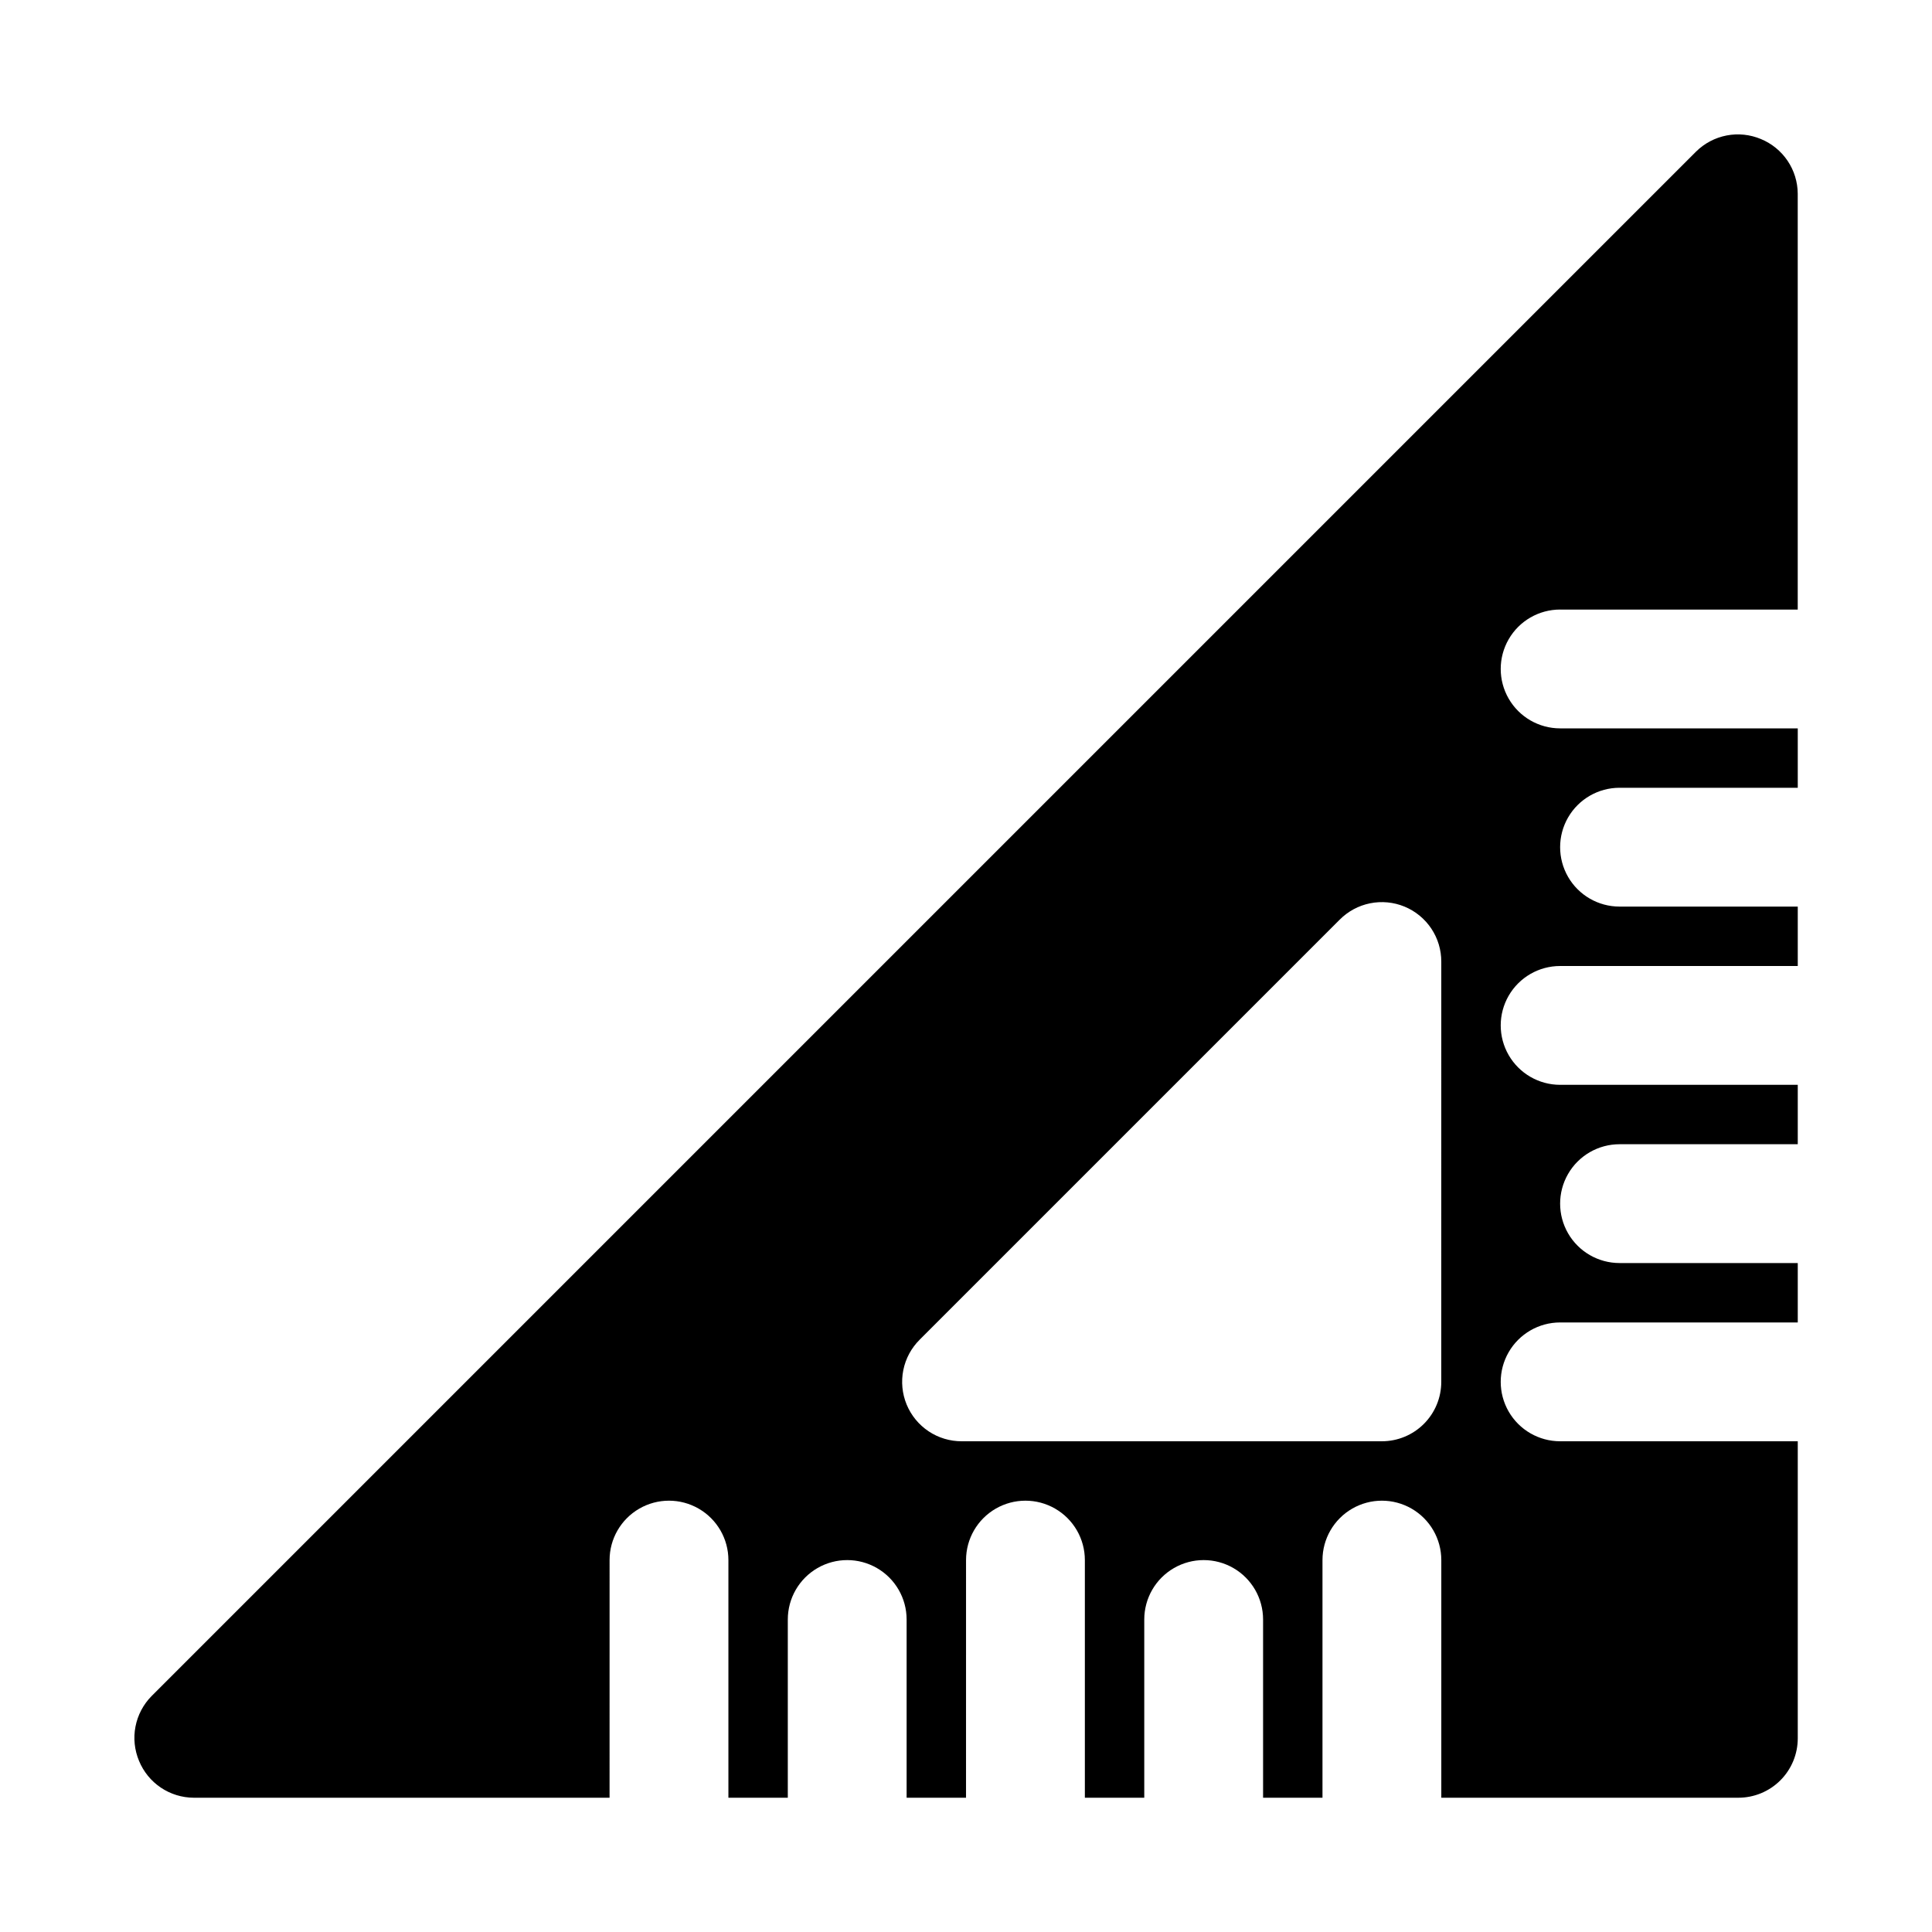
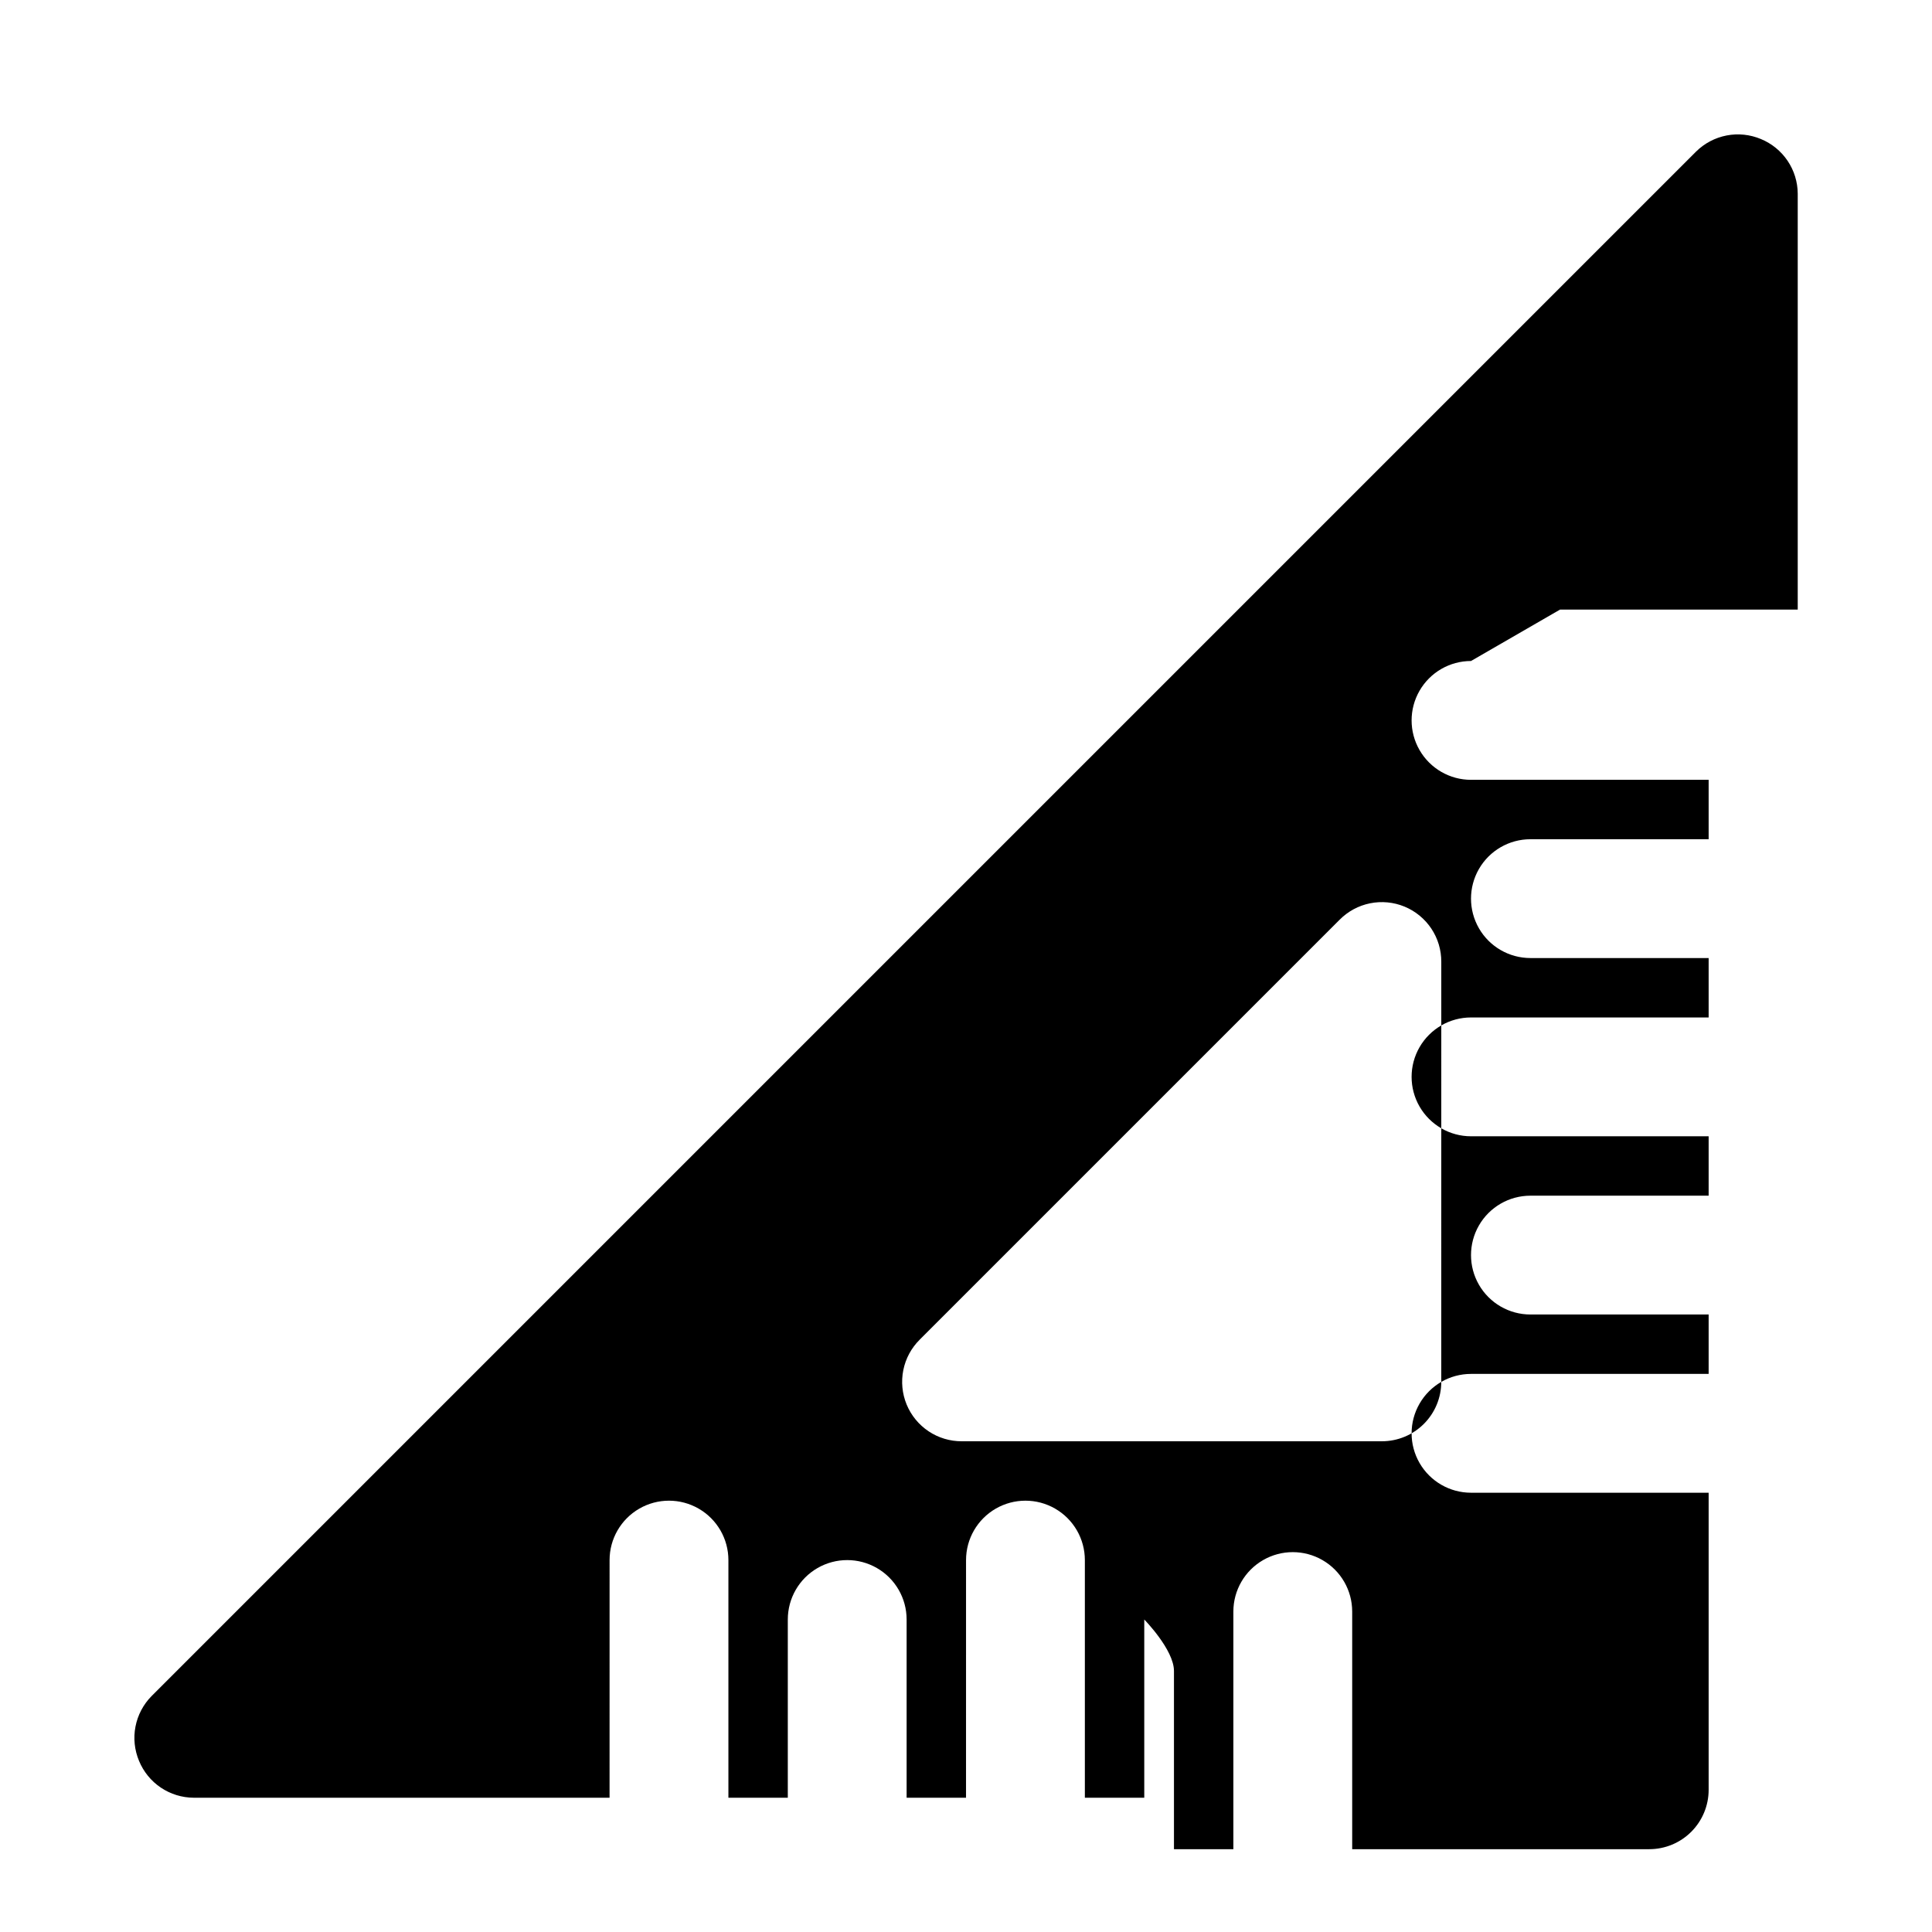
<svg xmlns="http://www.w3.org/2000/svg" fill="#000000" width="800px" height="800px" version="1.1" viewBox="144 144 512 512">
-   <path d="m557.44 305.54h62.977v-110.21c-0.016-3.106-0.949-6.141-2.688-8.719-1.734-2.578-4.199-4.582-7.074-5.766-2.867-1.203-6.027-1.535-9.078-0.945-3.055 0.59-5.867 2.07-8.082 4.254l-409.34 409.34c-2.184 2.215-3.664 5.027-4.254 8.082-0.59 3.051-0.258 6.211 0.945 9.078 1.184 2.875 3.188 5.34 5.766 7.074 2.578 1.738 5.613 2.672 8.719 2.688h110.21l0.004-62.977c0-5.625 3-10.82 7.871-13.633s10.871-2.812 15.742 0c4.875 2.812 7.875 8.008 7.875 13.633v62.977h15.742v-47.23c0-5.625 3-10.824 7.871-13.637 4.871-2.812 10.875-2.812 15.746 0 4.871 2.812 7.871 8.012 7.871 13.637v47.23h15.742l0.004-62.977c0-5.625 3-10.82 7.871-13.633s10.871-2.812 15.742 0c4.871 2.812 7.875 8.008 7.875 13.633v62.977h15.742v-47.23c0-5.625 3-10.824 7.871-13.637 4.871-2.812 10.875-2.812 15.746 0s7.871 8.012 7.871 13.637v47.23h15.742v-62.977c0-5.625 3.004-10.82 7.875-13.633 4.871-2.812 10.871-2.812 15.742 0s7.871 8.008 7.871 13.633v62.977h78.723c4.176 0 8.18-1.656 11.133-4.609 2.953-2.953 4.609-6.957 4.609-11.133v-78.723h-62.977c-5.625 0-10.82-3-13.633-7.871s-2.812-10.871 0-15.742c2.812-4.871 8.008-7.875 13.633-7.875h62.977v-15.742h-47.23c-5.625 0-10.824-3-13.637-7.871s-2.812-10.875 0-15.746c2.812-4.871 8.012-7.871 13.637-7.871h47.23v-15.742h-62.977c-5.625 0-10.82-3.004-13.633-7.875-2.812-4.871-2.812-10.871 0-15.742s8.008-7.871 13.633-7.871h62.977v-15.746h-47.23c-5.625 0-10.824-3-13.637-7.871-2.812-4.871-2.812-10.875 0-15.746 2.812-4.871 8.012-7.871 13.637-7.871h47.23v-15.742h-62.977c-5.625 0-10.82-3-13.633-7.875-2.812-4.871-2.812-10.871 0-15.742s8.008-7.871 13.633-7.871zm-31.488 204.67c0 4.176-1.656 8.18-4.609 11.133s-6.957 4.609-11.133 4.609h-111.31c-3.133 0.016-6.203-0.902-8.809-2.641-2.609-1.742-4.641-4.219-5.832-7.117-1.184-2.883-1.488-6.055-0.871-9.109 0.613-3.055 2.125-5.856 4.336-8.055l111.31-111.31c2.199-2.211 5-3.723 8.055-4.336 3.055-0.617 6.227-0.312 9.109 0.871 2.898 1.191 5.375 3.223 7.117 5.832 1.738 2.606 2.656 5.676 2.641 8.809z" />
+   <path d="m557.44 305.54h62.977v-110.21c-0.016-3.106-0.949-6.141-2.688-8.719-1.734-2.578-4.199-4.582-7.074-5.766-2.867-1.203-6.027-1.535-9.078-0.945-3.055 0.59-5.867 2.07-8.082 4.254l-409.34 409.34c-2.184 2.215-3.664 5.027-4.254 8.082-0.59 3.051-0.258 6.211 0.945 9.078 1.184 2.875 3.188 5.34 5.766 7.074 2.578 1.738 5.613 2.672 8.719 2.688h110.21l0.004-62.977c0-5.625 3-10.82 7.871-13.633s10.871-2.812 15.742 0c4.875 2.812 7.875 8.008 7.875 13.633v62.977h15.742v-47.23c0-5.625 3-10.824 7.871-13.637 4.871-2.812 10.875-2.812 15.746 0 4.871 2.812 7.871 8.012 7.871 13.637v47.23h15.742l0.004-62.977c0-5.625 3-10.82 7.871-13.633s10.871-2.812 15.742 0c4.871 2.812 7.875 8.008 7.875 13.633v62.977h15.742v-47.23s7.871 8.012 7.871 13.637v47.23h15.742v-62.977c0-5.625 3.004-10.82 7.875-13.633 4.871-2.812 10.871-2.812 15.742 0s7.871 8.008 7.871 13.633v62.977h78.723c4.176 0 8.18-1.656 11.133-4.609 2.953-2.953 4.609-6.957 4.609-11.133v-78.723h-62.977c-5.625 0-10.82-3-13.633-7.871s-2.812-10.871 0-15.742c2.812-4.871 8.008-7.875 13.633-7.875h62.977v-15.742h-47.23c-5.625 0-10.824-3-13.637-7.871s-2.812-10.875 0-15.746c2.812-4.871 8.012-7.871 13.637-7.871h47.23v-15.742h-62.977c-5.625 0-10.82-3.004-13.633-7.875-2.812-4.871-2.812-10.871 0-15.742s8.008-7.871 13.633-7.871h62.977v-15.746h-47.23c-5.625 0-10.824-3-13.637-7.871-2.812-4.871-2.812-10.875 0-15.746 2.812-4.871 8.012-7.871 13.637-7.871h47.23v-15.742h-62.977c-5.625 0-10.82-3-13.633-7.875-2.812-4.871-2.812-10.871 0-15.742s8.008-7.871 13.633-7.871zm-31.488 204.67c0 4.176-1.656 8.18-4.609 11.133s-6.957 4.609-11.133 4.609h-111.31c-3.133 0.016-6.203-0.902-8.809-2.641-2.609-1.742-4.641-4.219-5.832-7.117-1.184-2.883-1.488-6.055-0.871-9.109 0.613-3.055 2.125-5.856 4.336-8.055l111.31-111.31c2.199-2.211 5-3.723 8.055-4.336 3.055-0.617 6.227-0.312 9.109 0.871 2.898 1.191 5.375 3.223 7.117 5.832 1.738 2.606 2.656 5.676 2.641 8.809z" />
</svg>